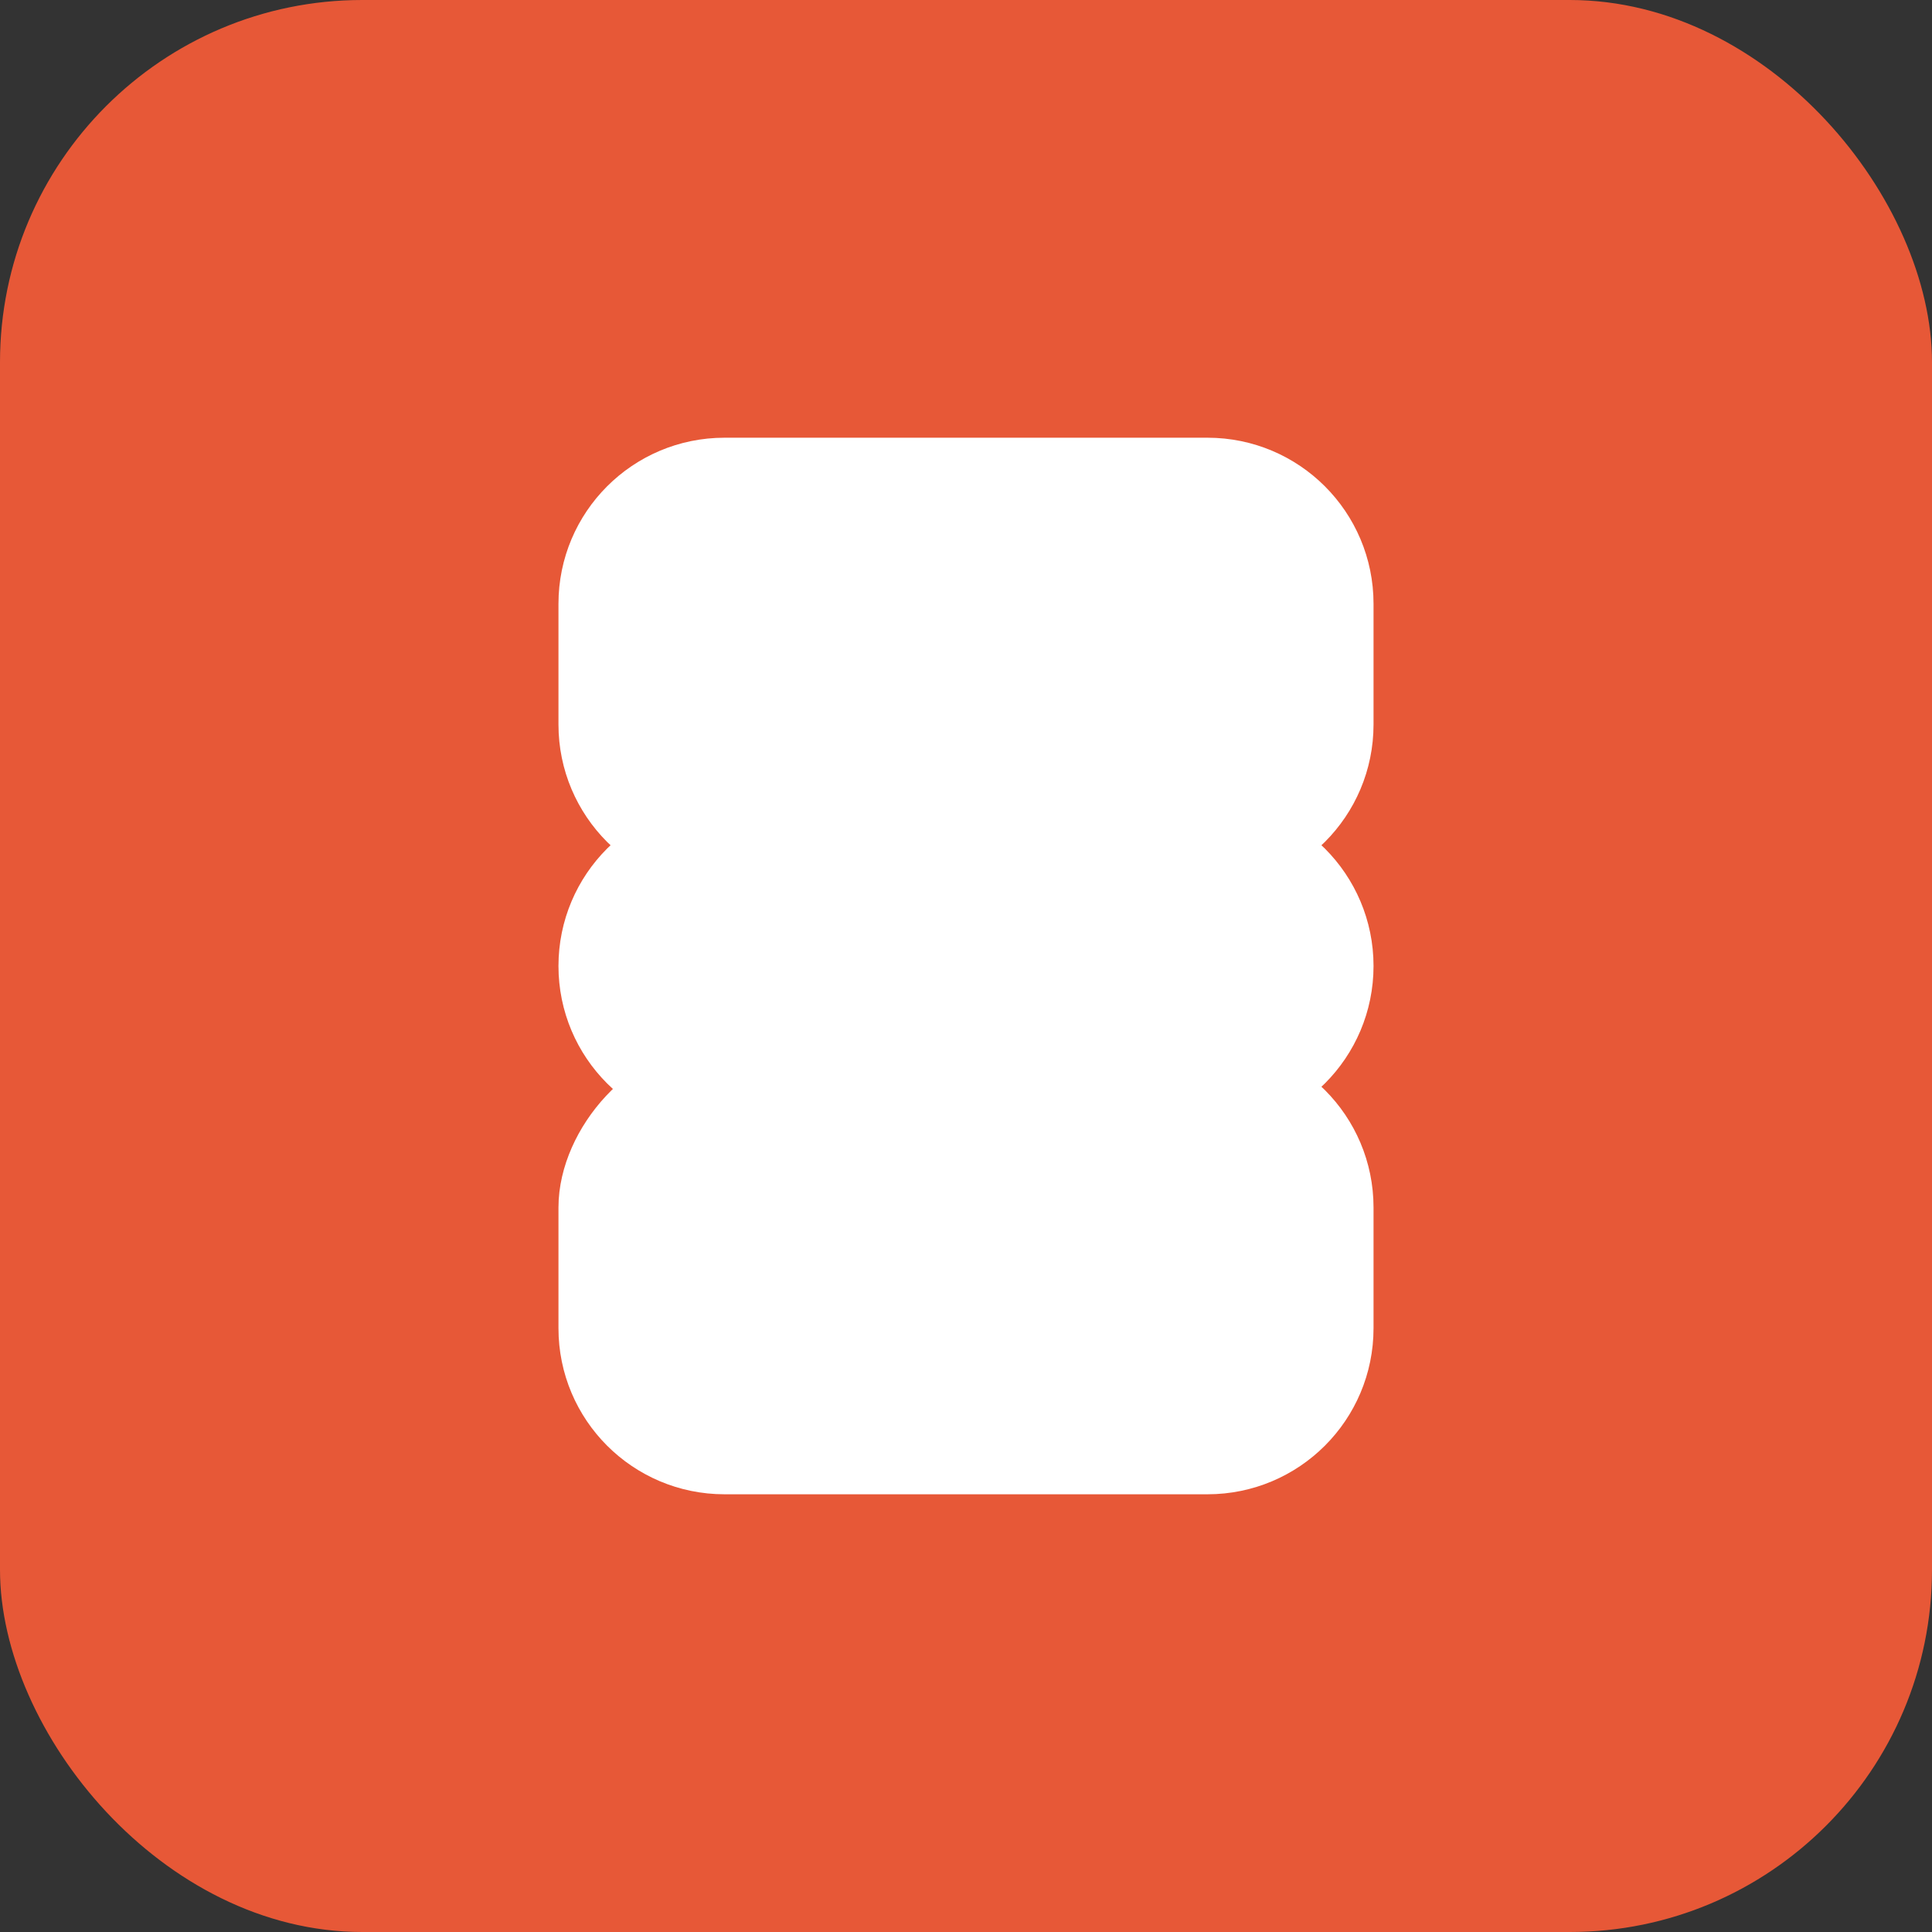
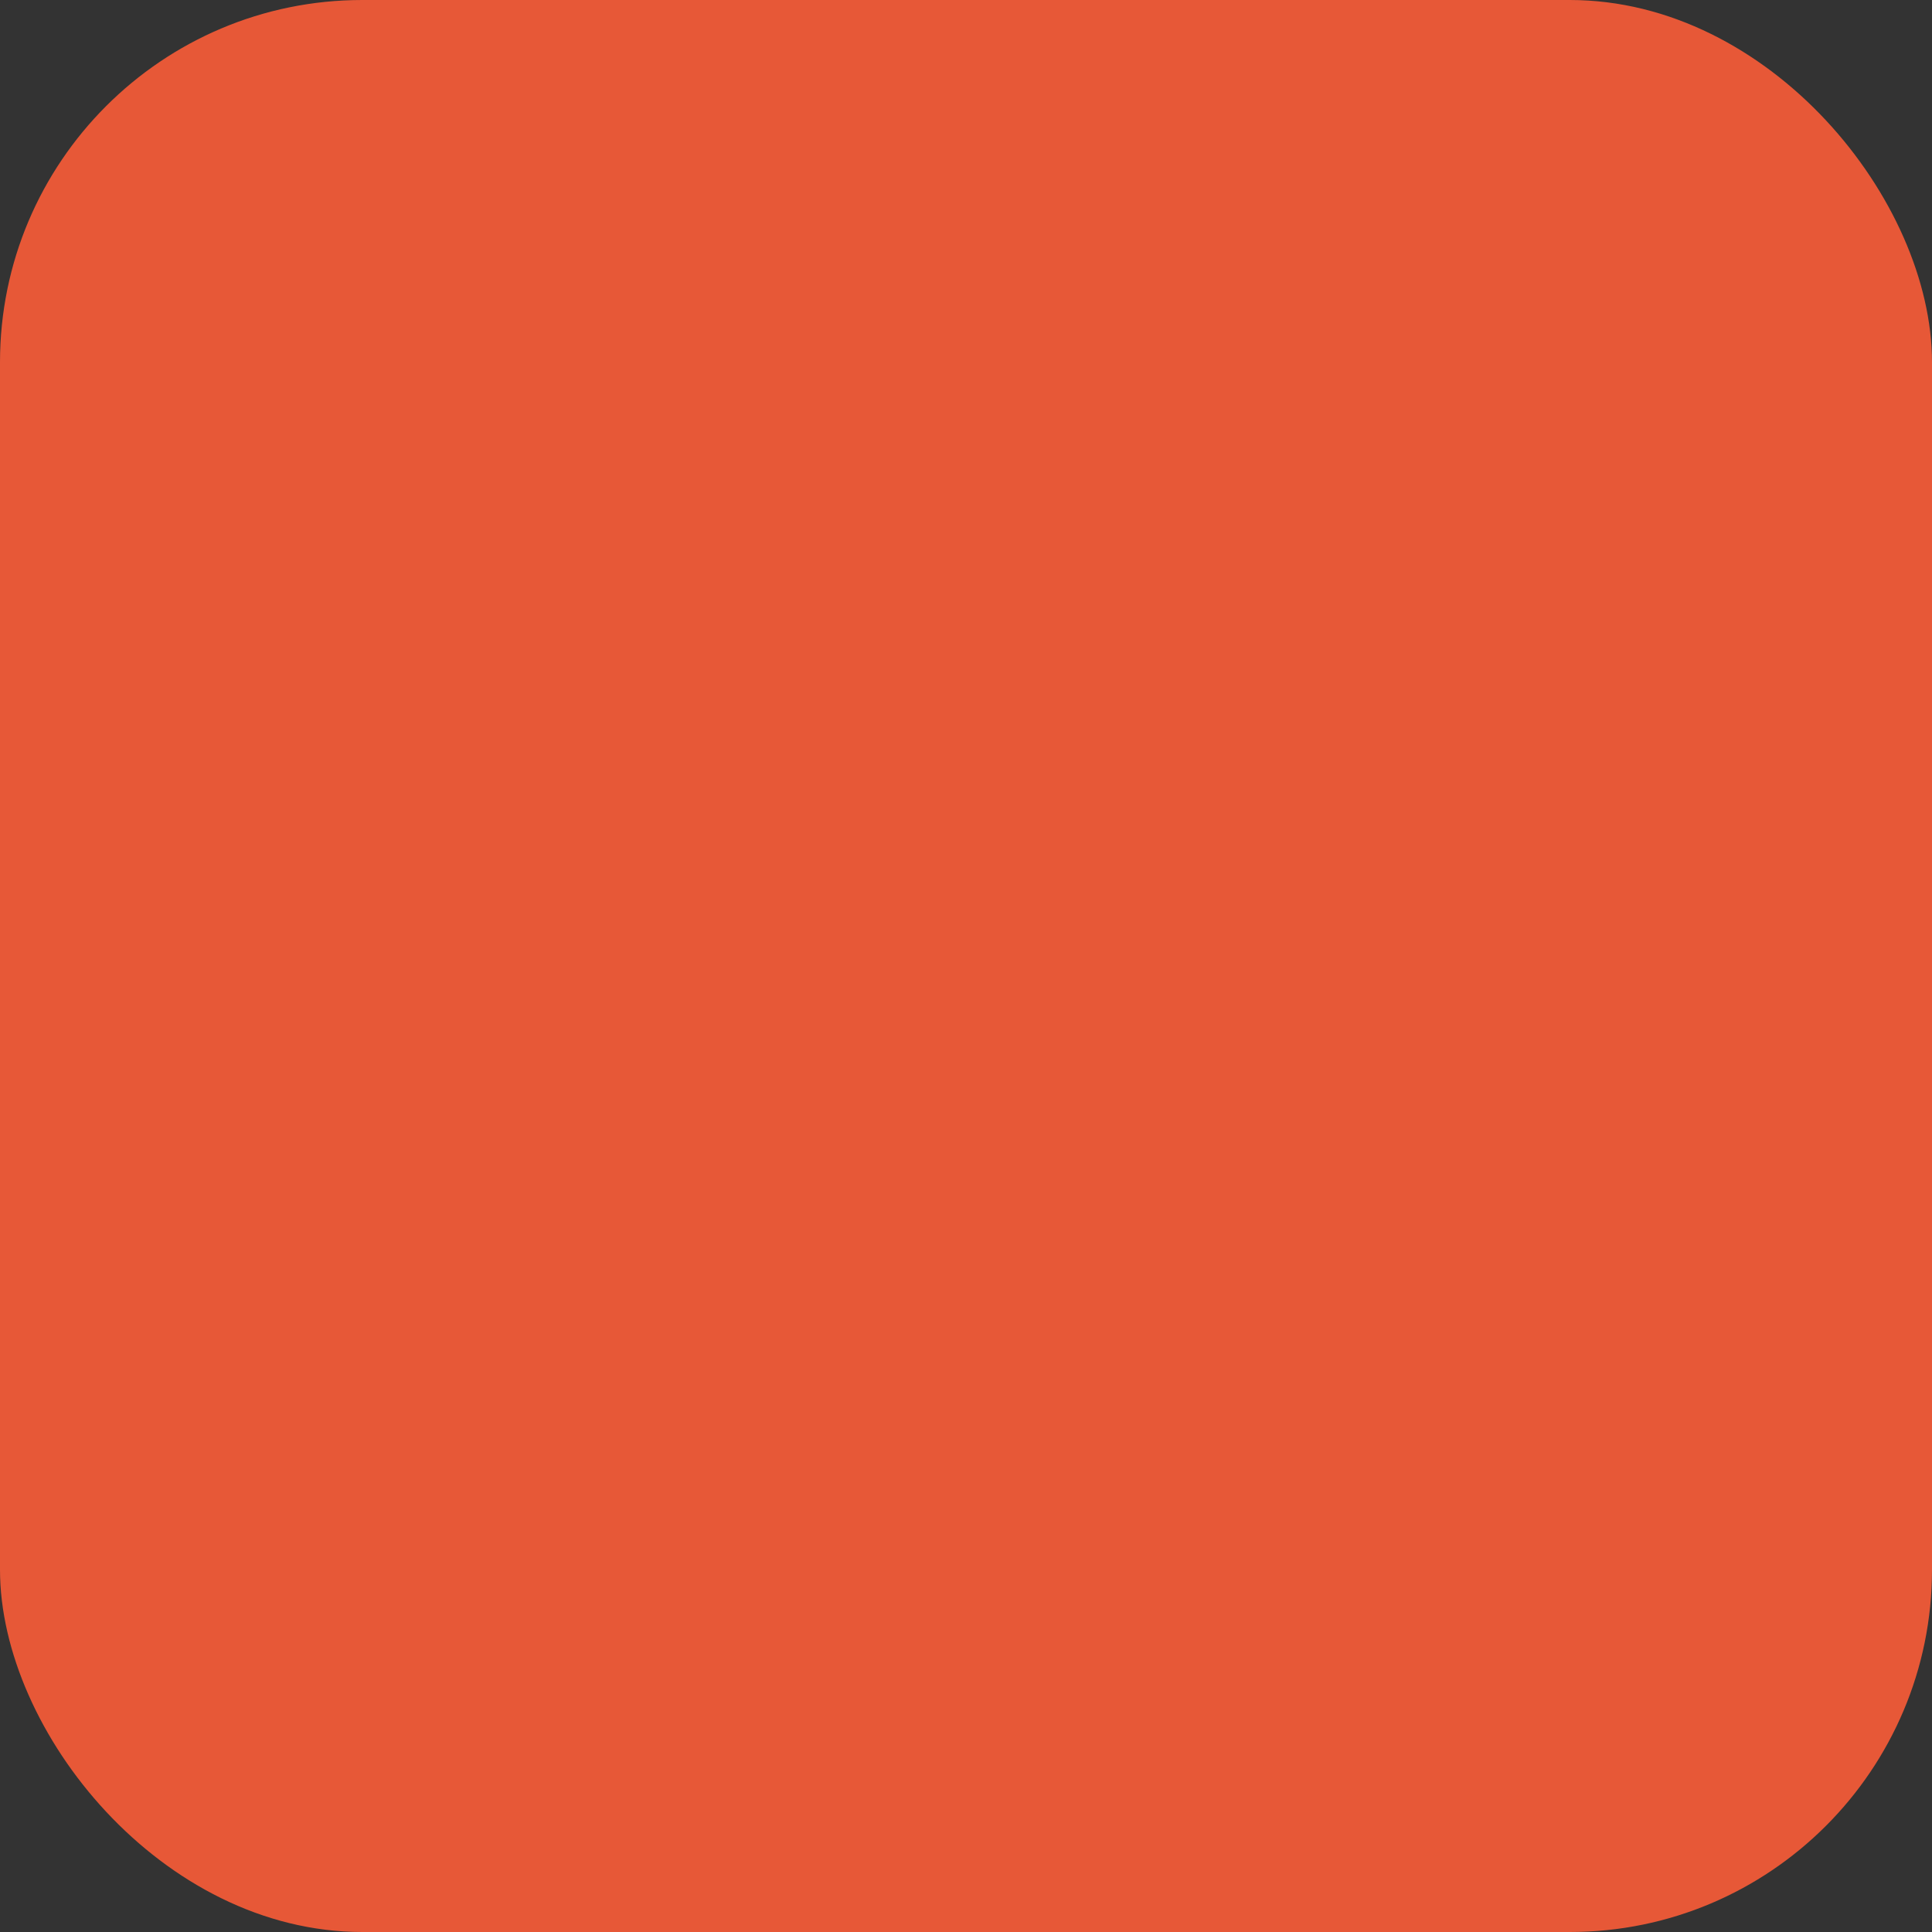
<svg xmlns="http://www.w3.org/2000/svg" viewBox="0 0 32 32" fill="none">
  <rect x="0" y="0" width="32" height="32" fill="#333333" stroke="none" />
  <rect width="32" height="32" rx="6" fill="#E75837" />
-   <path d="M12 8C10.895 8 10 8.895 10 10V12C10 13.105 10.895 14 12 14C10.895 14 10 14.895 10 16C10 17.105 10.895 18 12 18C10.895 18 10 19.105 10 20V22C10 23.105 10.895 24 12 24H20C21.105 24 22 23.105 22 22V20C22 18.895 21.105 18 20 18C21.105 18 22 17.105 22 16C22 14.895 21.105 14 20 14C21.105 14 22 13.105 22 12V10C22 8.895 21.105 8 20 8H12Z" fill="white" stroke="white" stroke-width="1.5" />
</svg>